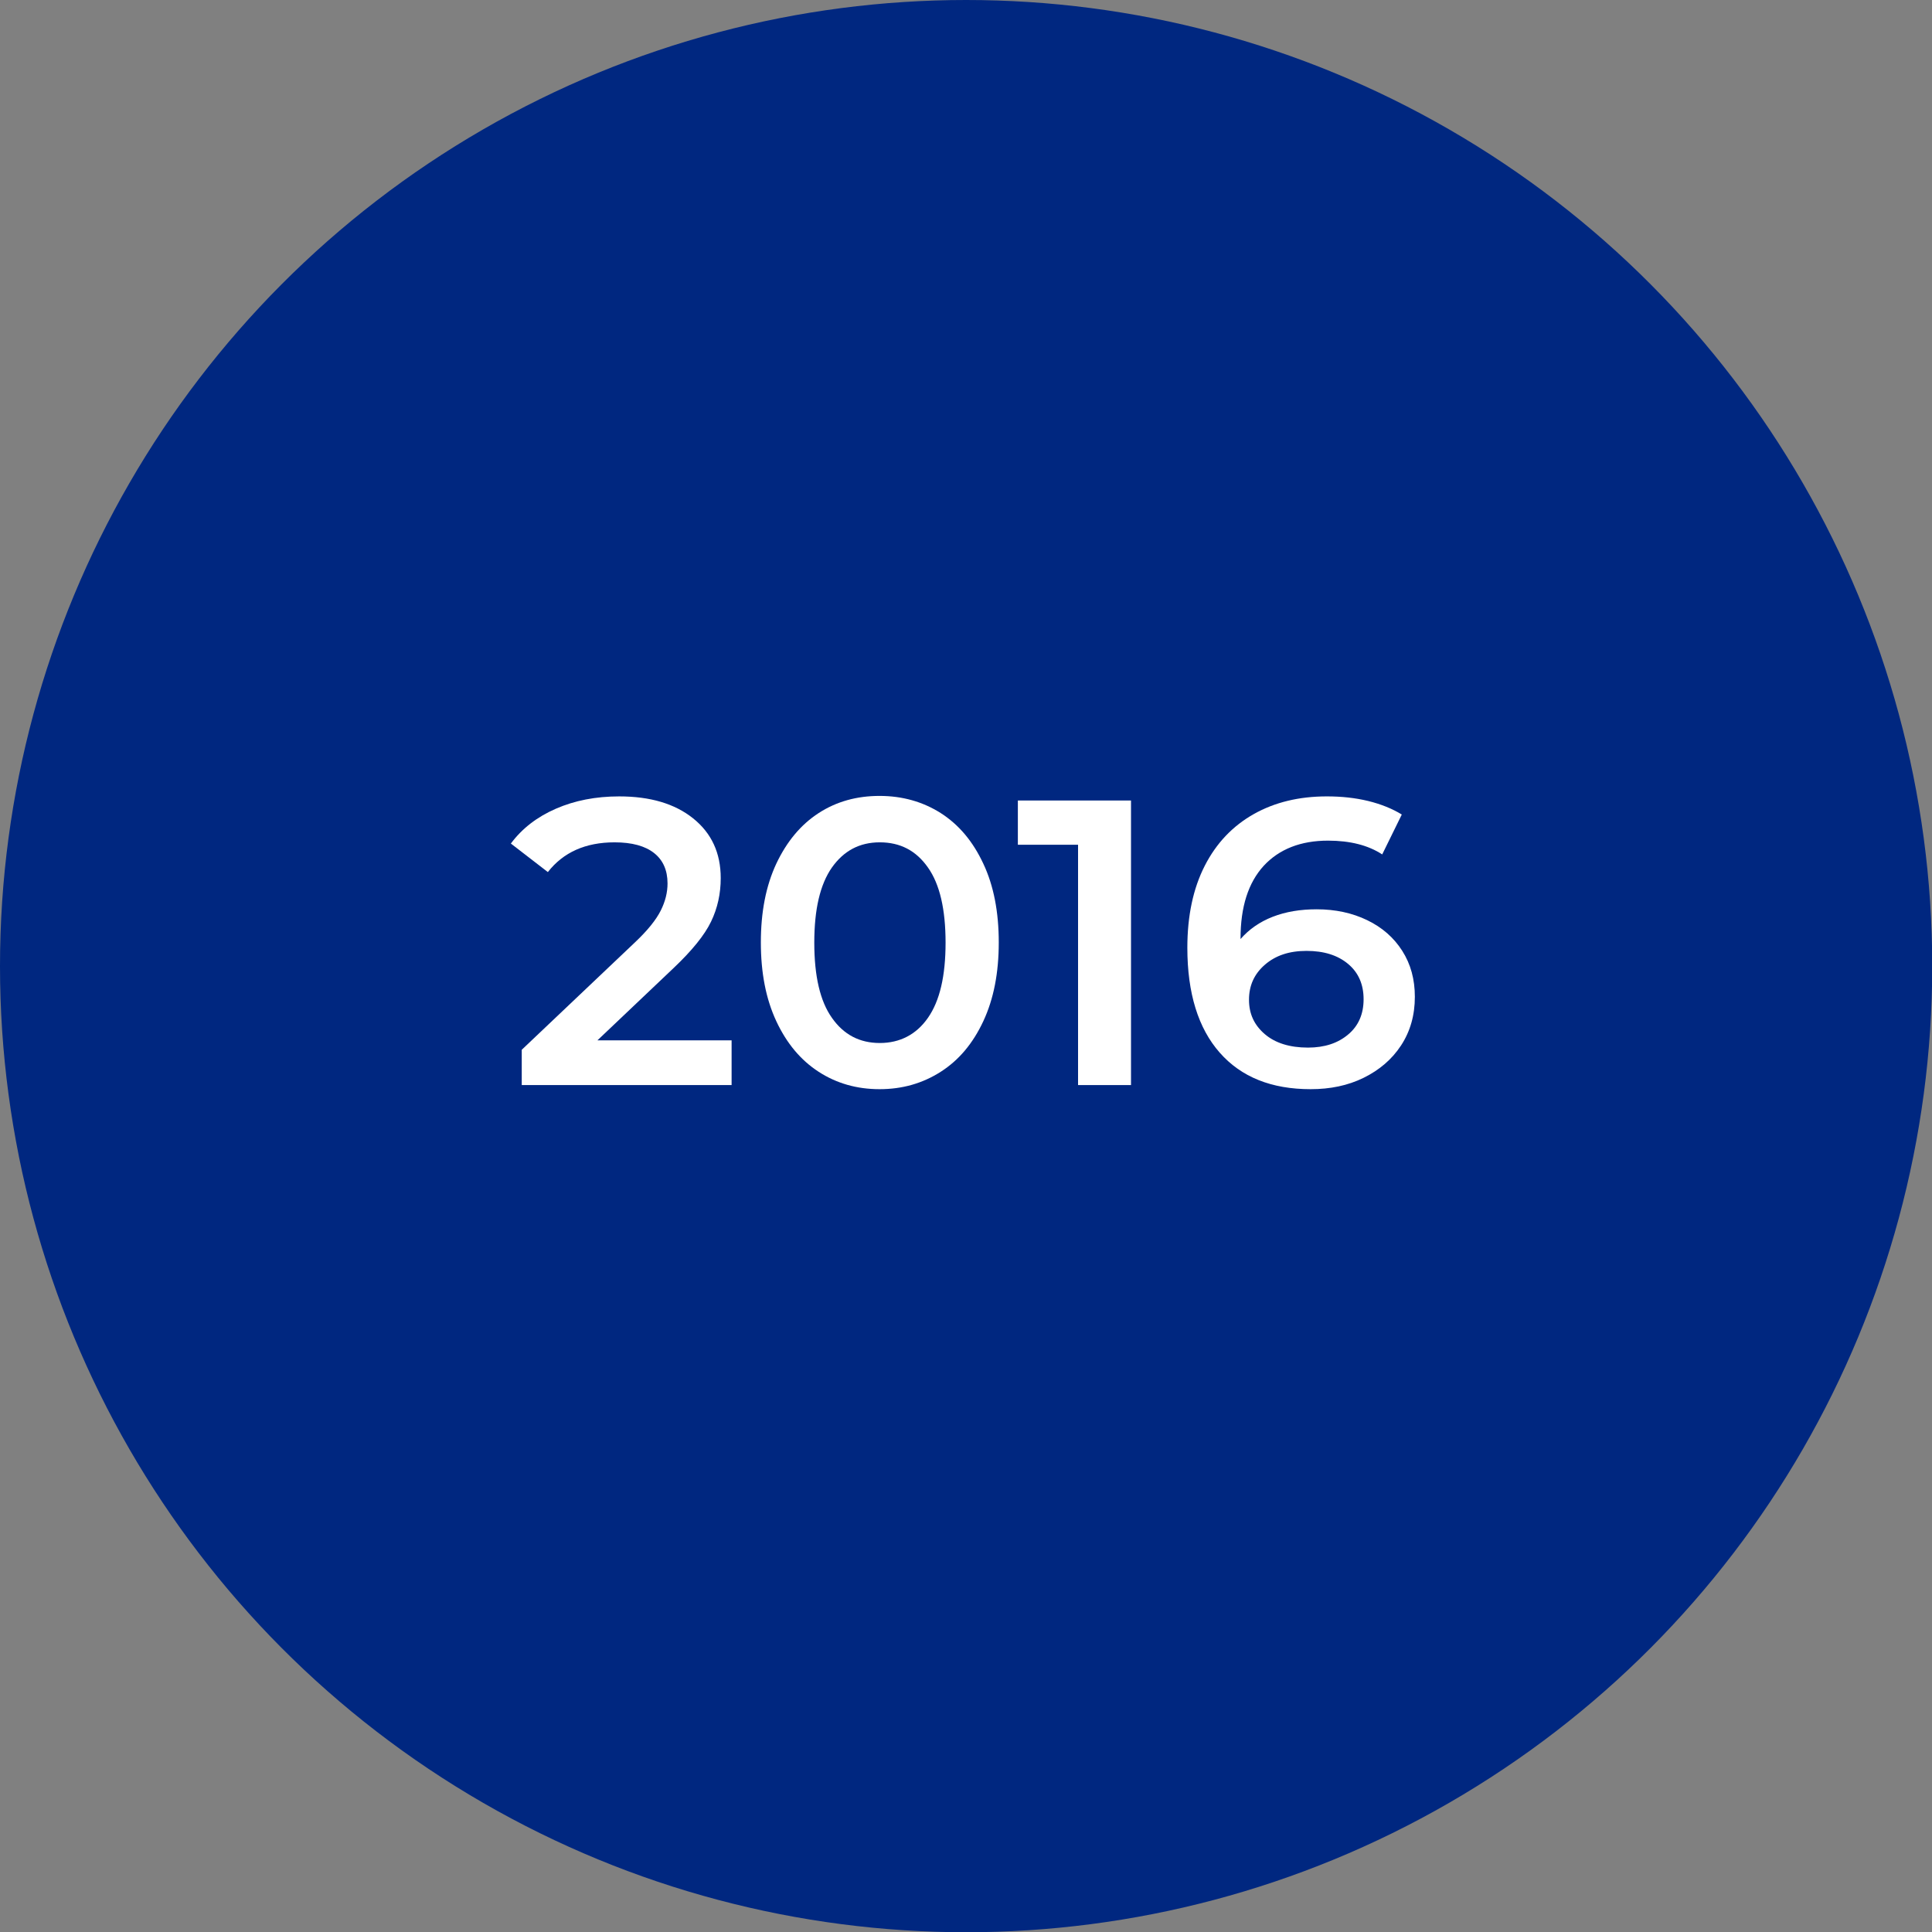
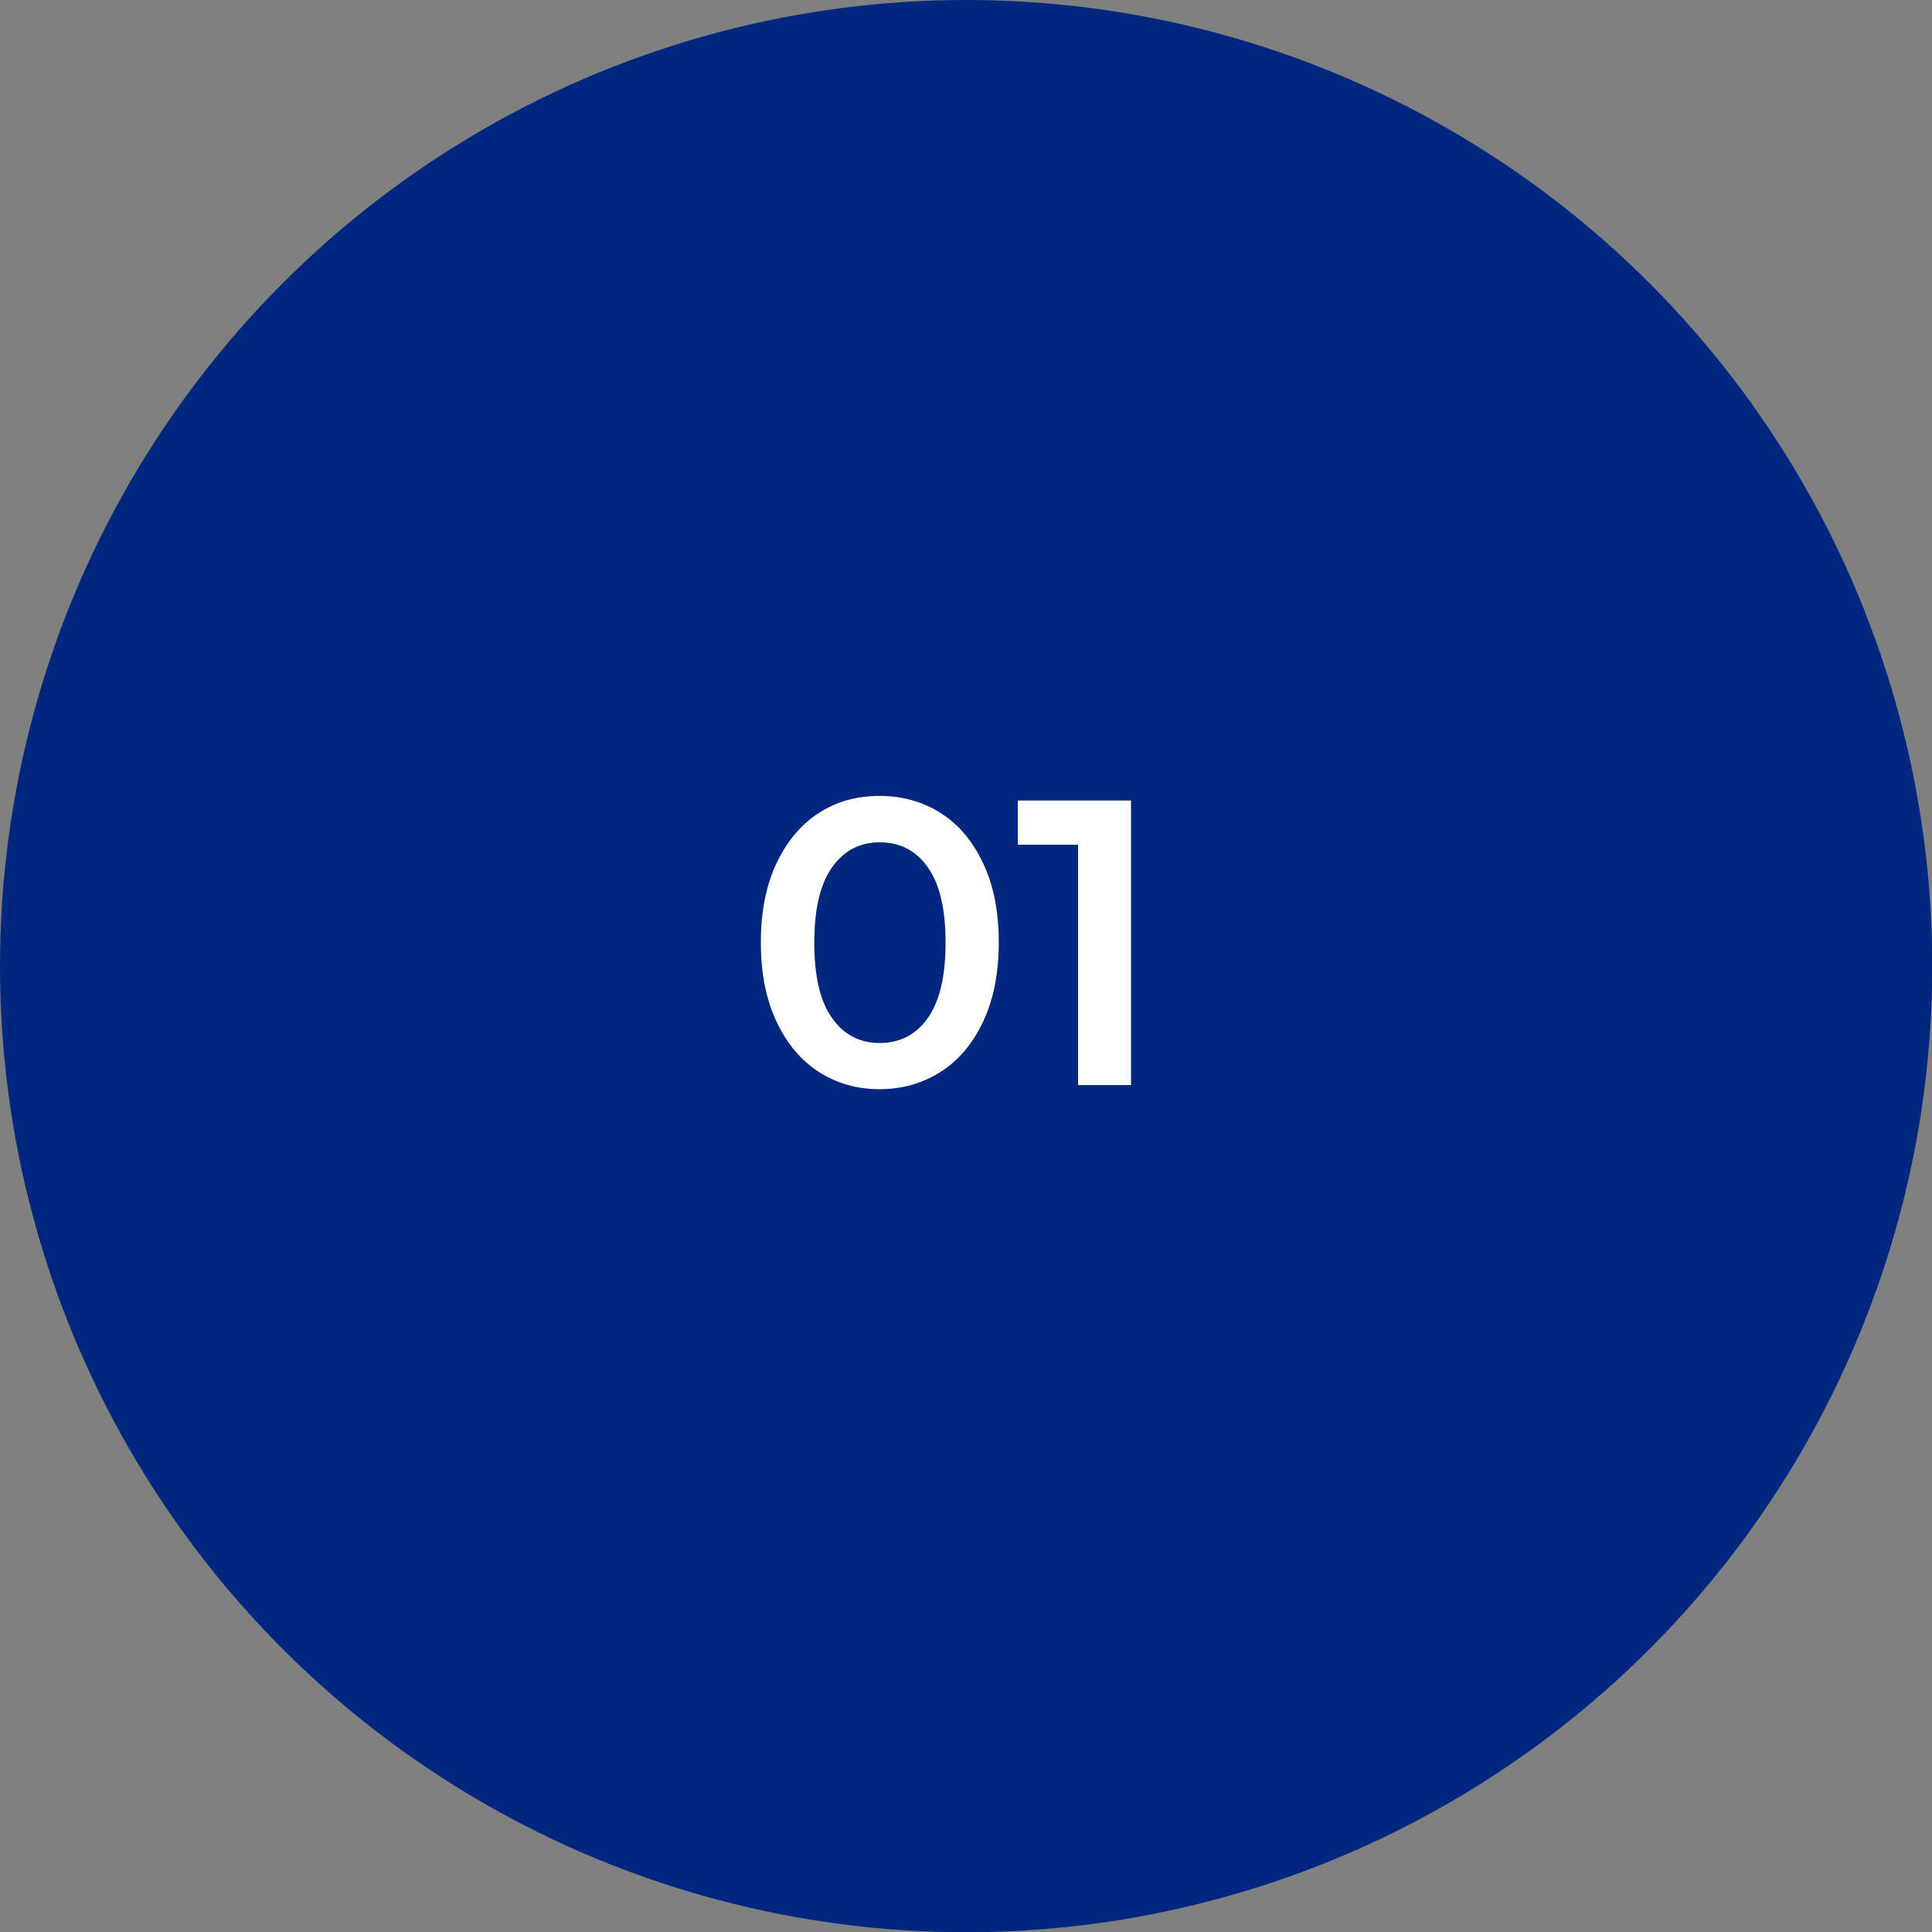
<svg xmlns="http://www.w3.org/2000/svg" id="Calque_2" viewBox="0 0 79.91 79.91">
  <rect x="0" y="0" width="79.91" height="79.91" fill="#808080" stroke="none" />
  <defs>
    <style>.cls-1{fill:#002780;}.cls-2{fill:#fff;}</style>
  </defs>
  <g id="Calque_1-2">
    <g>
      <circle class="cls-1" cx="39.96" cy="39.96" r="39.96" />
      <g>
-         <path class="cls-2" d="m30.26,43.03v1.85h-8.68v-1.46l4.68-4.44c.53-.5.88-.94,1.07-1.32.19-.38.28-.75.28-1.12,0-.55-.19-.97-.56-1.26s-.91-.44-1.63-.44c-1.2,0-2.12.41-2.76,1.23l-1.53-1.18c.46-.62,1.08-1.1,1.86-1.44.78-.34,1.65-.51,2.62-.51,1.28,0,2.3.3,3.06.91.76.61,1.14,1.43,1.14,2.47,0,.64-.13,1.24-.4,1.8-.27.56-.79,1.2-1.55,1.92l-3.15,2.99h5.55Z" />
        <path class="cls-2" d="m33.86,44.33c-.74-.48-1.32-1.17-1.75-2.09s-.64-2-.64-3.26.21-2.34.64-3.26c.43-.91,1.01-1.61,1.75-2.09s1.58-.71,2.52-.71,1.79.24,2.53.71c.75.48,1.33,1.17,1.76,2.09.43.91.64,2,.64,3.26s-.21,2.34-.64,3.26-1.01,1.61-1.76,2.09c-.75.48-1.59.72-2.53.72s-1.78-.24-2.52-.72Zm4.52-2.23c.49-.7.73-1.73.73-3.11s-.24-2.42-.73-3.11c-.49-.7-1.15-1.04-1.99-1.04s-1.49.35-1.98,1.04c-.49.7-.73,1.73-.73,3.11s.24,2.42.73,3.11c.49.7,1.15,1.04,1.98,1.04s1.51-.35,1.99-1.04Z" />
        <path class="cls-2" d="m46.78,33.1v11.78h-2.19v-9.94h-2.49v-1.83h4.68Z" />
-         <path class="cls-2" d="m56.55,38.06c.62.3,1.1.72,1.45,1.27.35.55.52,1.18.52,1.9,0,.76-.19,1.43-.57,2.01s-.9,1.02-1.55,1.34-1.38.47-2.19.47c-1.62,0-2.87-.5-3.76-1.51-.89-1.01-1.34-2.46-1.34-4.34,0-1.32.24-2.45.72-3.39.48-.94,1.16-1.65,2.03-2.14.87-.49,1.88-.73,3.02-.73.61,0,1.17.06,1.71.19.53.13,1,.32,1.39.56l-.81,1.65c-.58-.38-1.33-.57-2.24-.57-1.13,0-2.02.35-2.66,1.04-.64.7-.96,1.7-.96,3.01v.02c.35-.4.79-.71,1.33-.92.54-.21,1.14-.31,1.82-.31.77,0,1.47.15,2.09.45Zm-.79,4.73c.43-.36.64-.85.64-1.46s-.21-1.1-.64-1.46c-.43-.36-1-.54-1.72-.54s-1.28.19-1.72.57c-.44.38-.66.86-.66,1.45s.22,1.05.65,1.42,1.03.56,1.79.56c.68,0,1.24-.18,1.67-.55Z" />
      </g>
    </g>
  </g>
</svg>